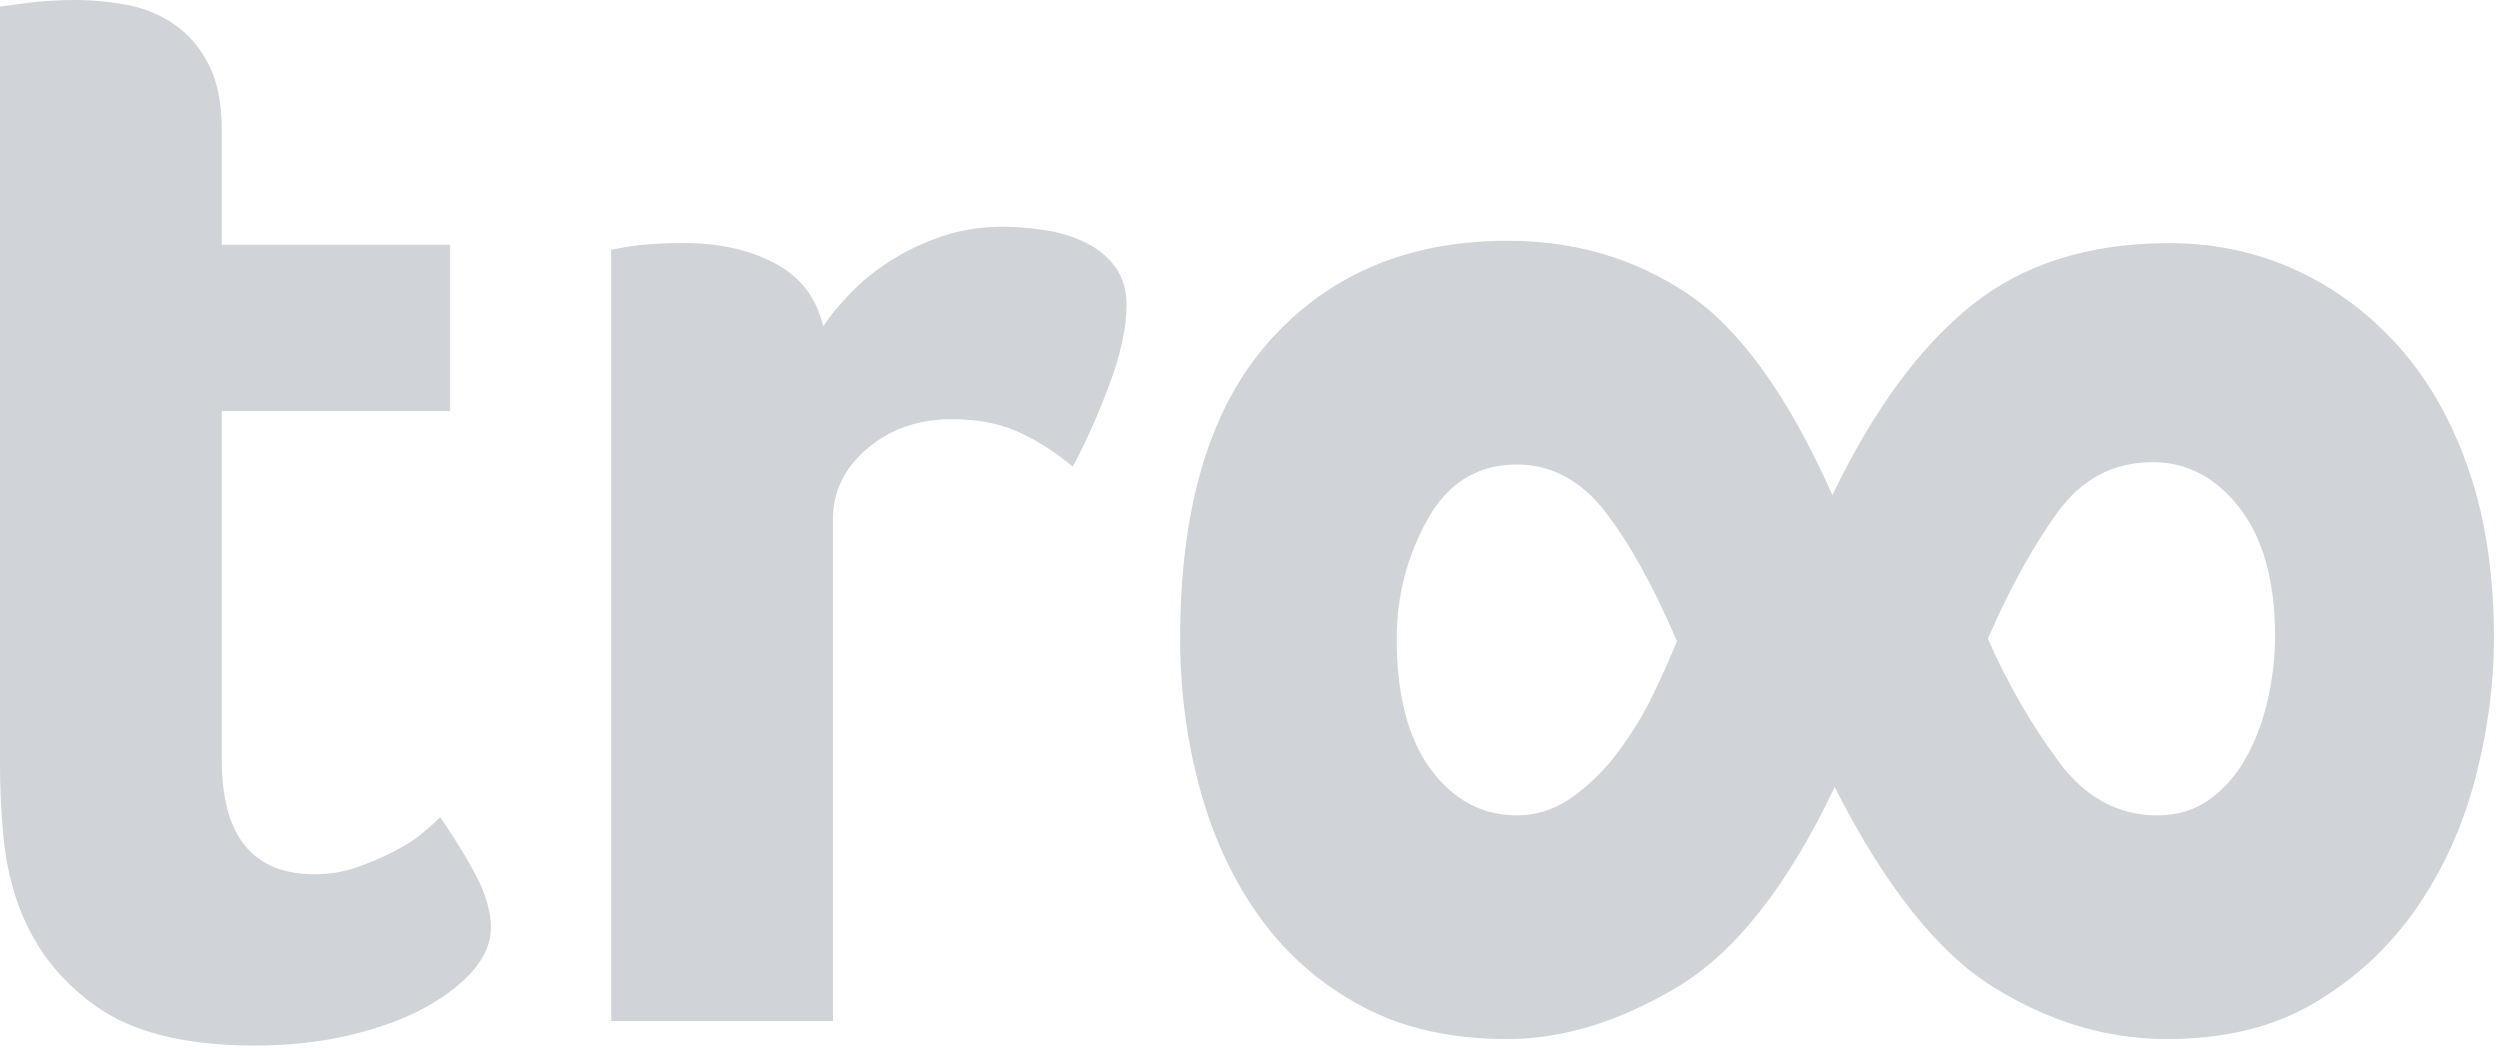
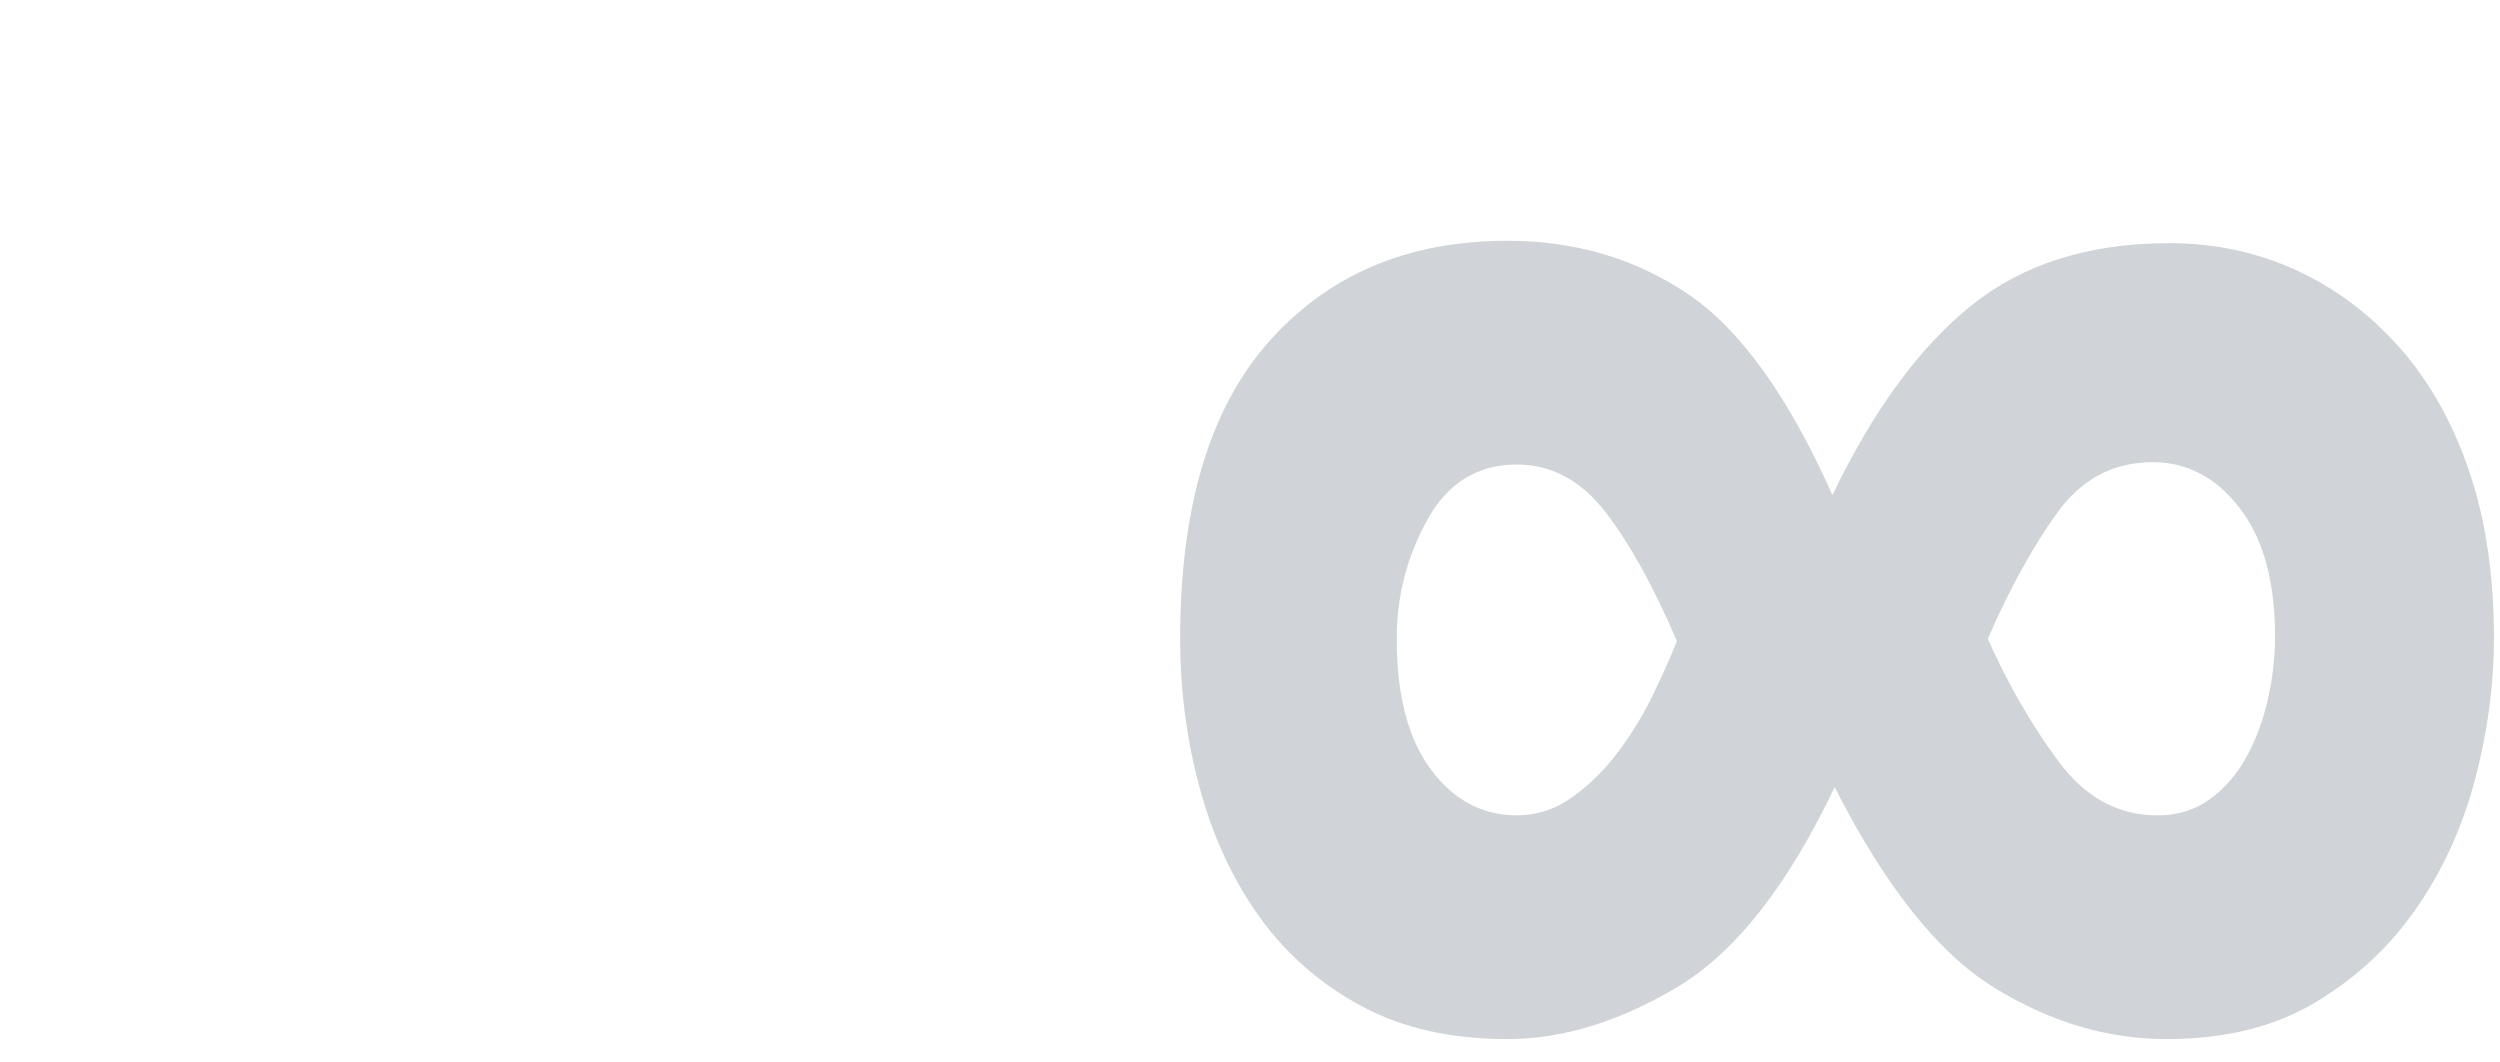
<svg xmlns="http://www.w3.org/2000/svg" width="120" height="51" viewBox="0 0 120 51" fill="none">
-   <path d="M0.86 43.373C0.493 42.329 0.259 41.232 0.157 40.082C0.051 38.936 0 37.789 0 36.639V0.316L1.172 0.159C1.539 0.104 1.931 0.067 2.349 0.041C2.766 0.014 3.182 0 3.6 0C4.434 0 5.27 0.08 6.104 0.236C6.938 0.393 7.696 0.707 8.375 1.176C9.054 1.647 9.602 2.285 10.018 3.095C10.434 3.904 10.646 4.962 10.646 6.267V11.747H21.608V19.732H10.646V36.484C10.646 40.137 12.134 41.964 15.108 41.964C15.838 41.964 16.529 41.846 17.182 41.613C17.834 41.377 18.433 41.116 18.982 40.83C19.53 40.545 19.989 40.241 20.352 39.929C20.719 39.617 20.98 39.381 21.135 39.226C21.918 40.376 22.517 41.366 22.935 42.2C23.353 43.034 23.563 43.819 23.563 44.549C23.563 45.228 23.29 45.892 22.741 46.547C22.193 47.201 21.422 47.798 20.431 48.347C19.437 48.895 18.24 49.338 16.829 49.678C15.42 50.017 13.883 50.188 12.21 50.188C8.923 50.188 6.389 49.56 4.62 48.308C2.84 47.052 1.588 45.409 0.86 43.373Z" fill="#D0D3D7" />
-   <path d="M39.513 15.661C39.825 15.19 40.255 14.67 40.803 14.093C41.352 13.52 41.992 12.996 42.722 12.53C43.454 12.059 44.275 11.667 45.191 11.353C46.102 11.041 47.08 10.882 48.124 10.882C48.752 10.882 49.417 10.937 50.122 11.041C50.827 11.145 51.48 11.341 52.077 11.629C52.674 11.916 53.16 12.307 53.527 12.805C53.889 13.302 54.075 13.914 54.075 14.644C54.075 15.74 53.788 17.045 53.215 18.558C52.638 20.071 52.065 21.351 51.492 22.393C50.603 21.663 49.718 21.102 48.83 20.711C47.945 20.319 46.899 20.122 45.698 20.122C44.079 20.122 42.724 20.593 41.627 21.532C40.53 22.472 39.984 23.593 39.984 24.9V49.011H29.338V11.981L30.278 11.822C30.59 11.771 30.957 11.732 31.375 11.708C31.792 11.679 32.286 11.667 32.863 11.667C34.532 11.667 35.982 11.995 37.207 12.646C38.43 13.3 39.199 14.303 39.513 15.661Z" fill="#D0D3D7" />
  <path d="M119.71 30.661C119.71 32.847 119.409 35.089 118.809 37.385C118.204 39.684 117.264 41.756 115.984 43.601C114.703 45.448 113.083 46.956 111.121 48.123C109.166 49.293 106.789 49.876 104.007 49.876C101.136 49.876 98.368 49.046 95.693 47.389C93.018 45.733 90.476 42.528 88.064 37.782C85.805 42.528 83.279 45.733 80.493 47.389C77.706 49.048 74.992 49.876 72.356 49.876C69.641 49.876 67.307 49.35 65.35 48.292C63.388 47.238 61.768 45.825 60.487 44.053C59.207 42.284 58.245 40.229 57.605 37.895C56.965 35.558 56.647 33.145 56.647 30.659C56.647 24.329 58.076 19.565 60.942 16.36C63.806 13.159 67.608 11.557 72.358 11.557C75.598 11.557 78.478 12.405 81.002 14.099C83.528 15.796 85.842 19.017 87.956 23.765C89.915 19.693 92.138 16.662 94.623 14.664C97.108 12.67 100.274 11.671 104.121 11.671C106.302 11.671 108.335 12.104 110.22 12.97C112.106 13.836 113.76 15.08 115.197 16.701C116.622 18.321 117.733 20.299 118.526 22.633C119.319 24.971 119.71 27.646 119.71 30.661ZM80.493 30.773C79.363 28.137 78.213 26.066 77.045 24.556C75.875 23.051 74.462 22.297 72.807 22.297C70.921 22.297 69.49 23.184 68.511 24.951C67.531 26.723 67.042 28.625 67.042 30.659C67.042 33.371 67.588 35.462 68.681 36.932C69.771 38.402 71.147 39.136 72.805 39.136C73.783 39.136 74.687 38.836 75.516 38.231C76.346 37.63 77.08 36.894 77.72 36.027C78.36 35.163 78.907 34.258 79.359 33.316C79.814 32.376 80.191 31.528 80.493 30.773ZM109.203 30.547C109.203 27.911 108.636 25.858 107.507 24.388C106.378 22.919 104.977 22.185 103.326 22.185C101.44 22.185 99.913 22.996 98.747 24.613C97.581 26.233 96.463 28.25 95.416 30.661C96.386 32.847 97.522 34.806 98.802 36.537C100.082 38.272 101.666 39.138 103.552 39.138C104.53 39.138 105.375 38.873 106.094 38.347C106.808 37.821 107.393 37.142 107.841 36.313C108.296 35.483 108.636 34.559 108.863 33.544C109.089 32.525 109.203 31.528 109.203 30.547Z" fill="#D0D3D7" />
</svg>